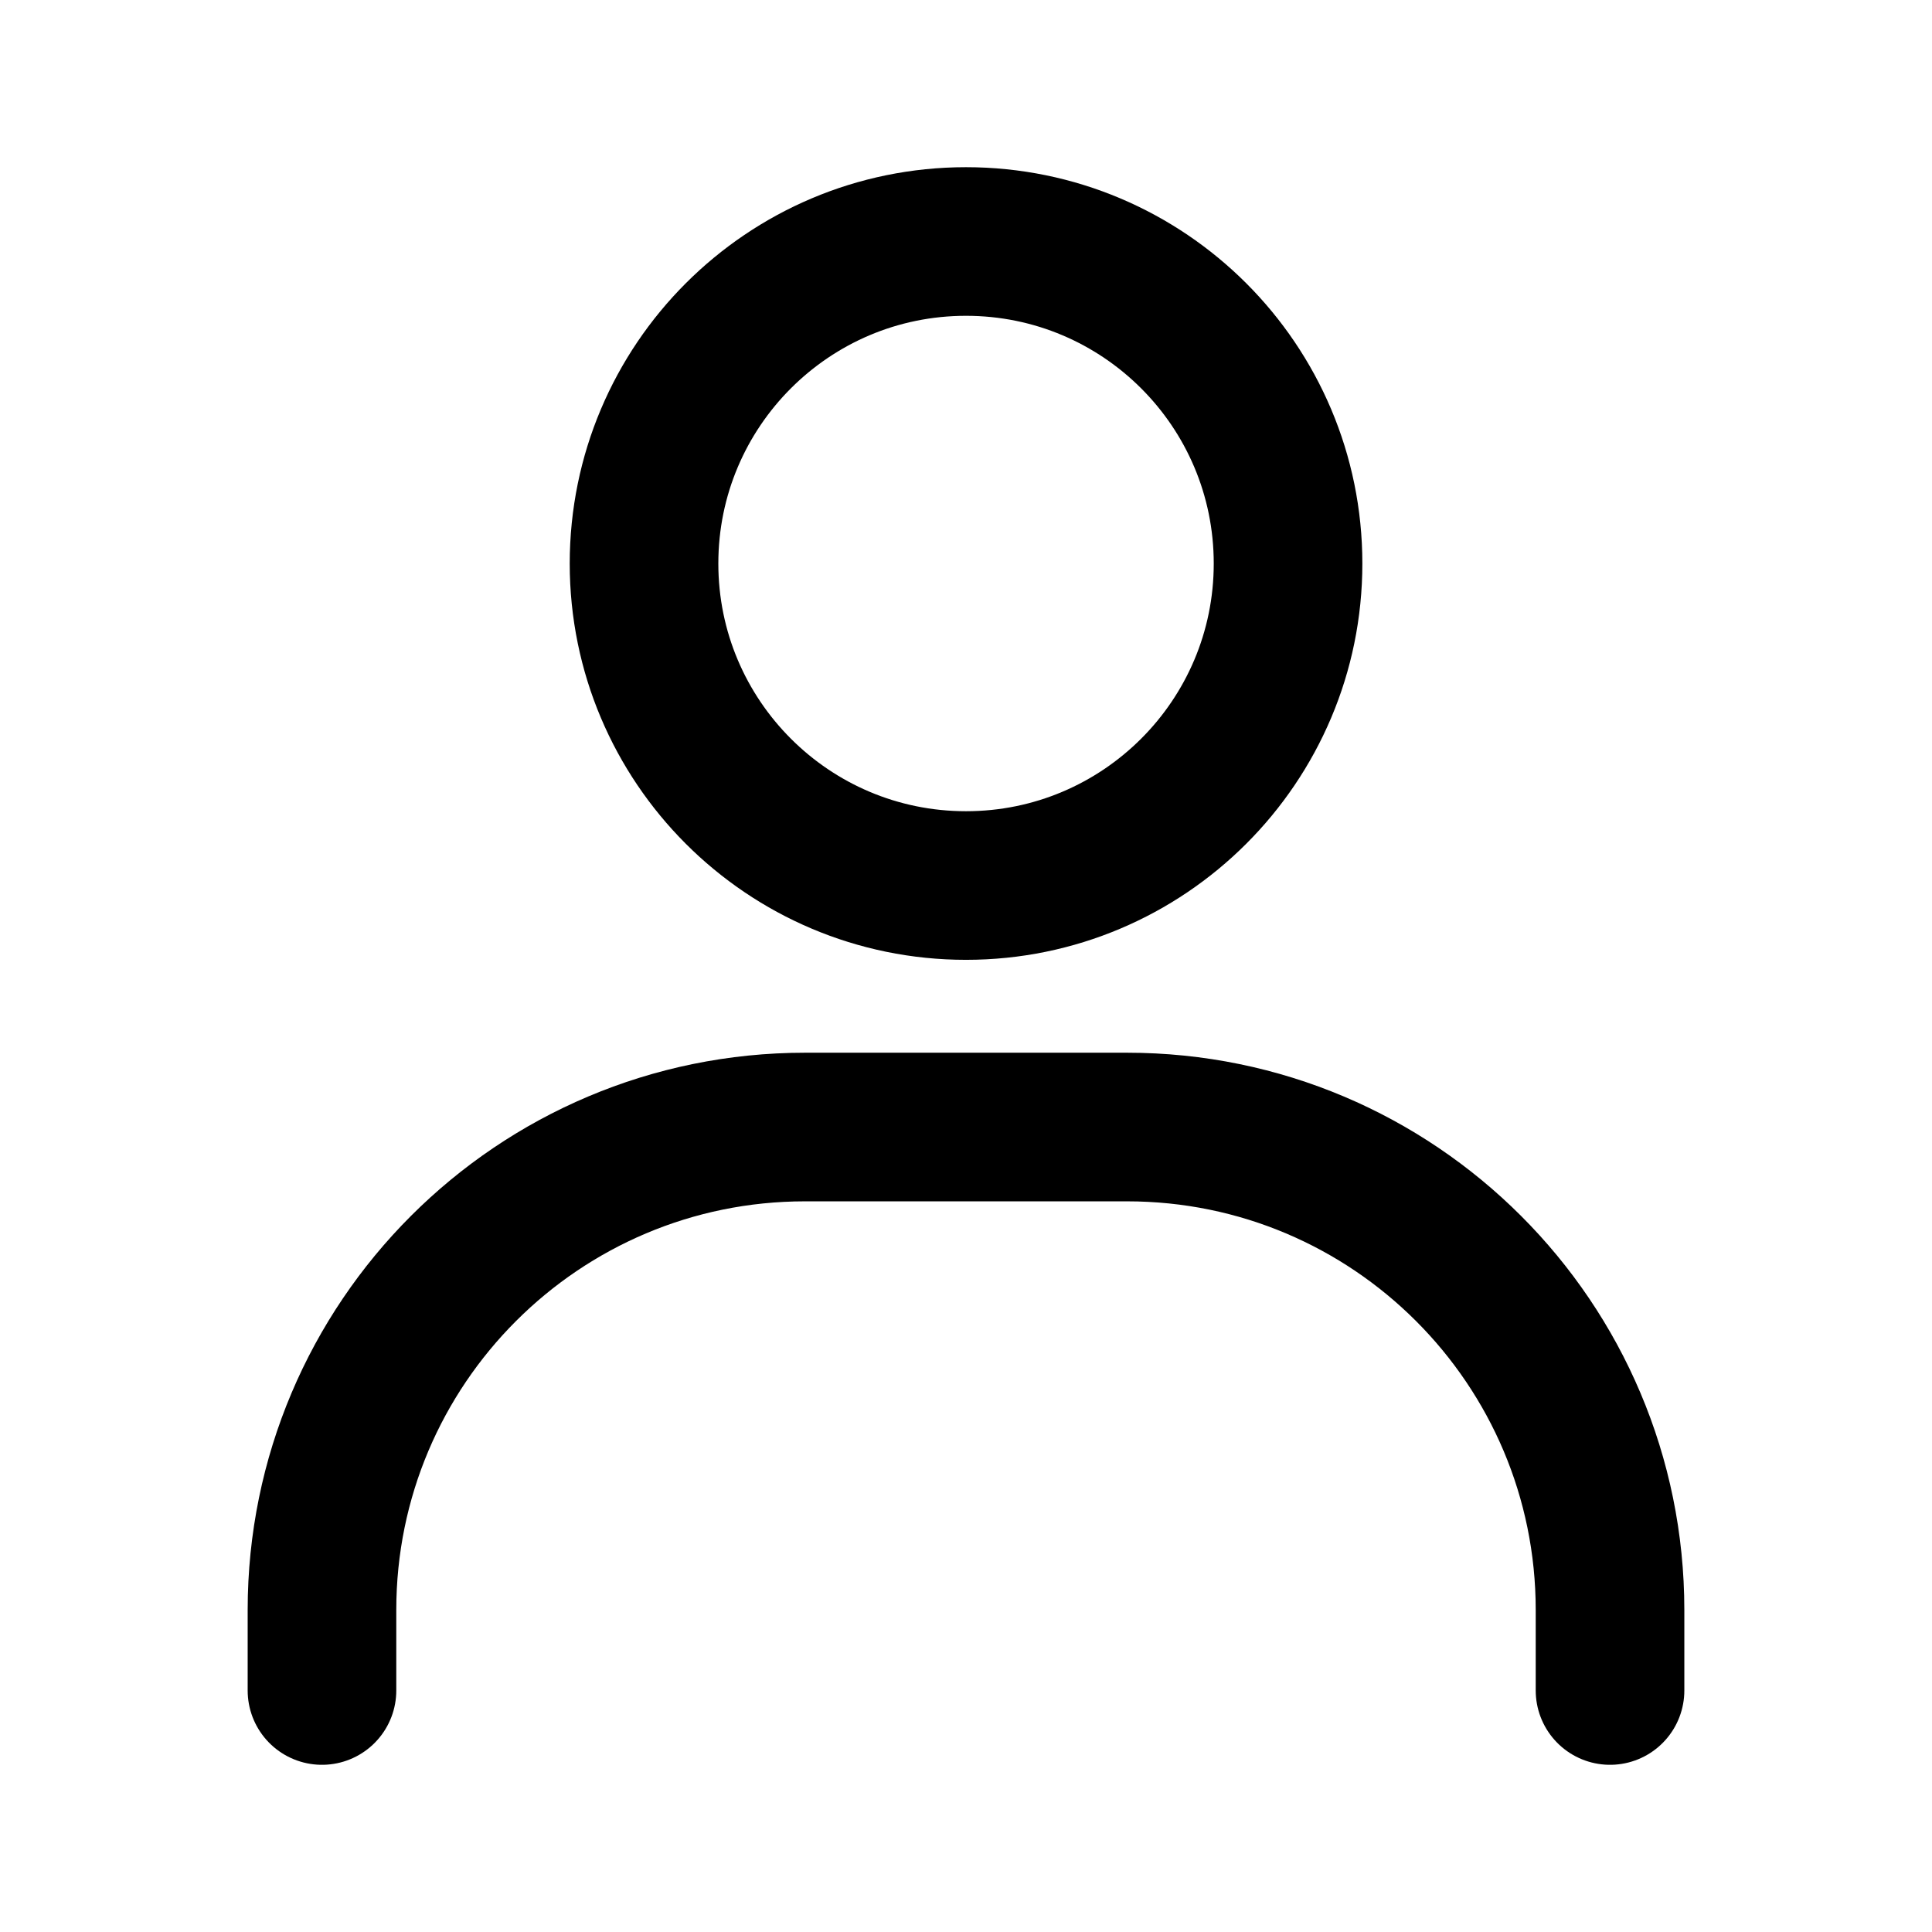
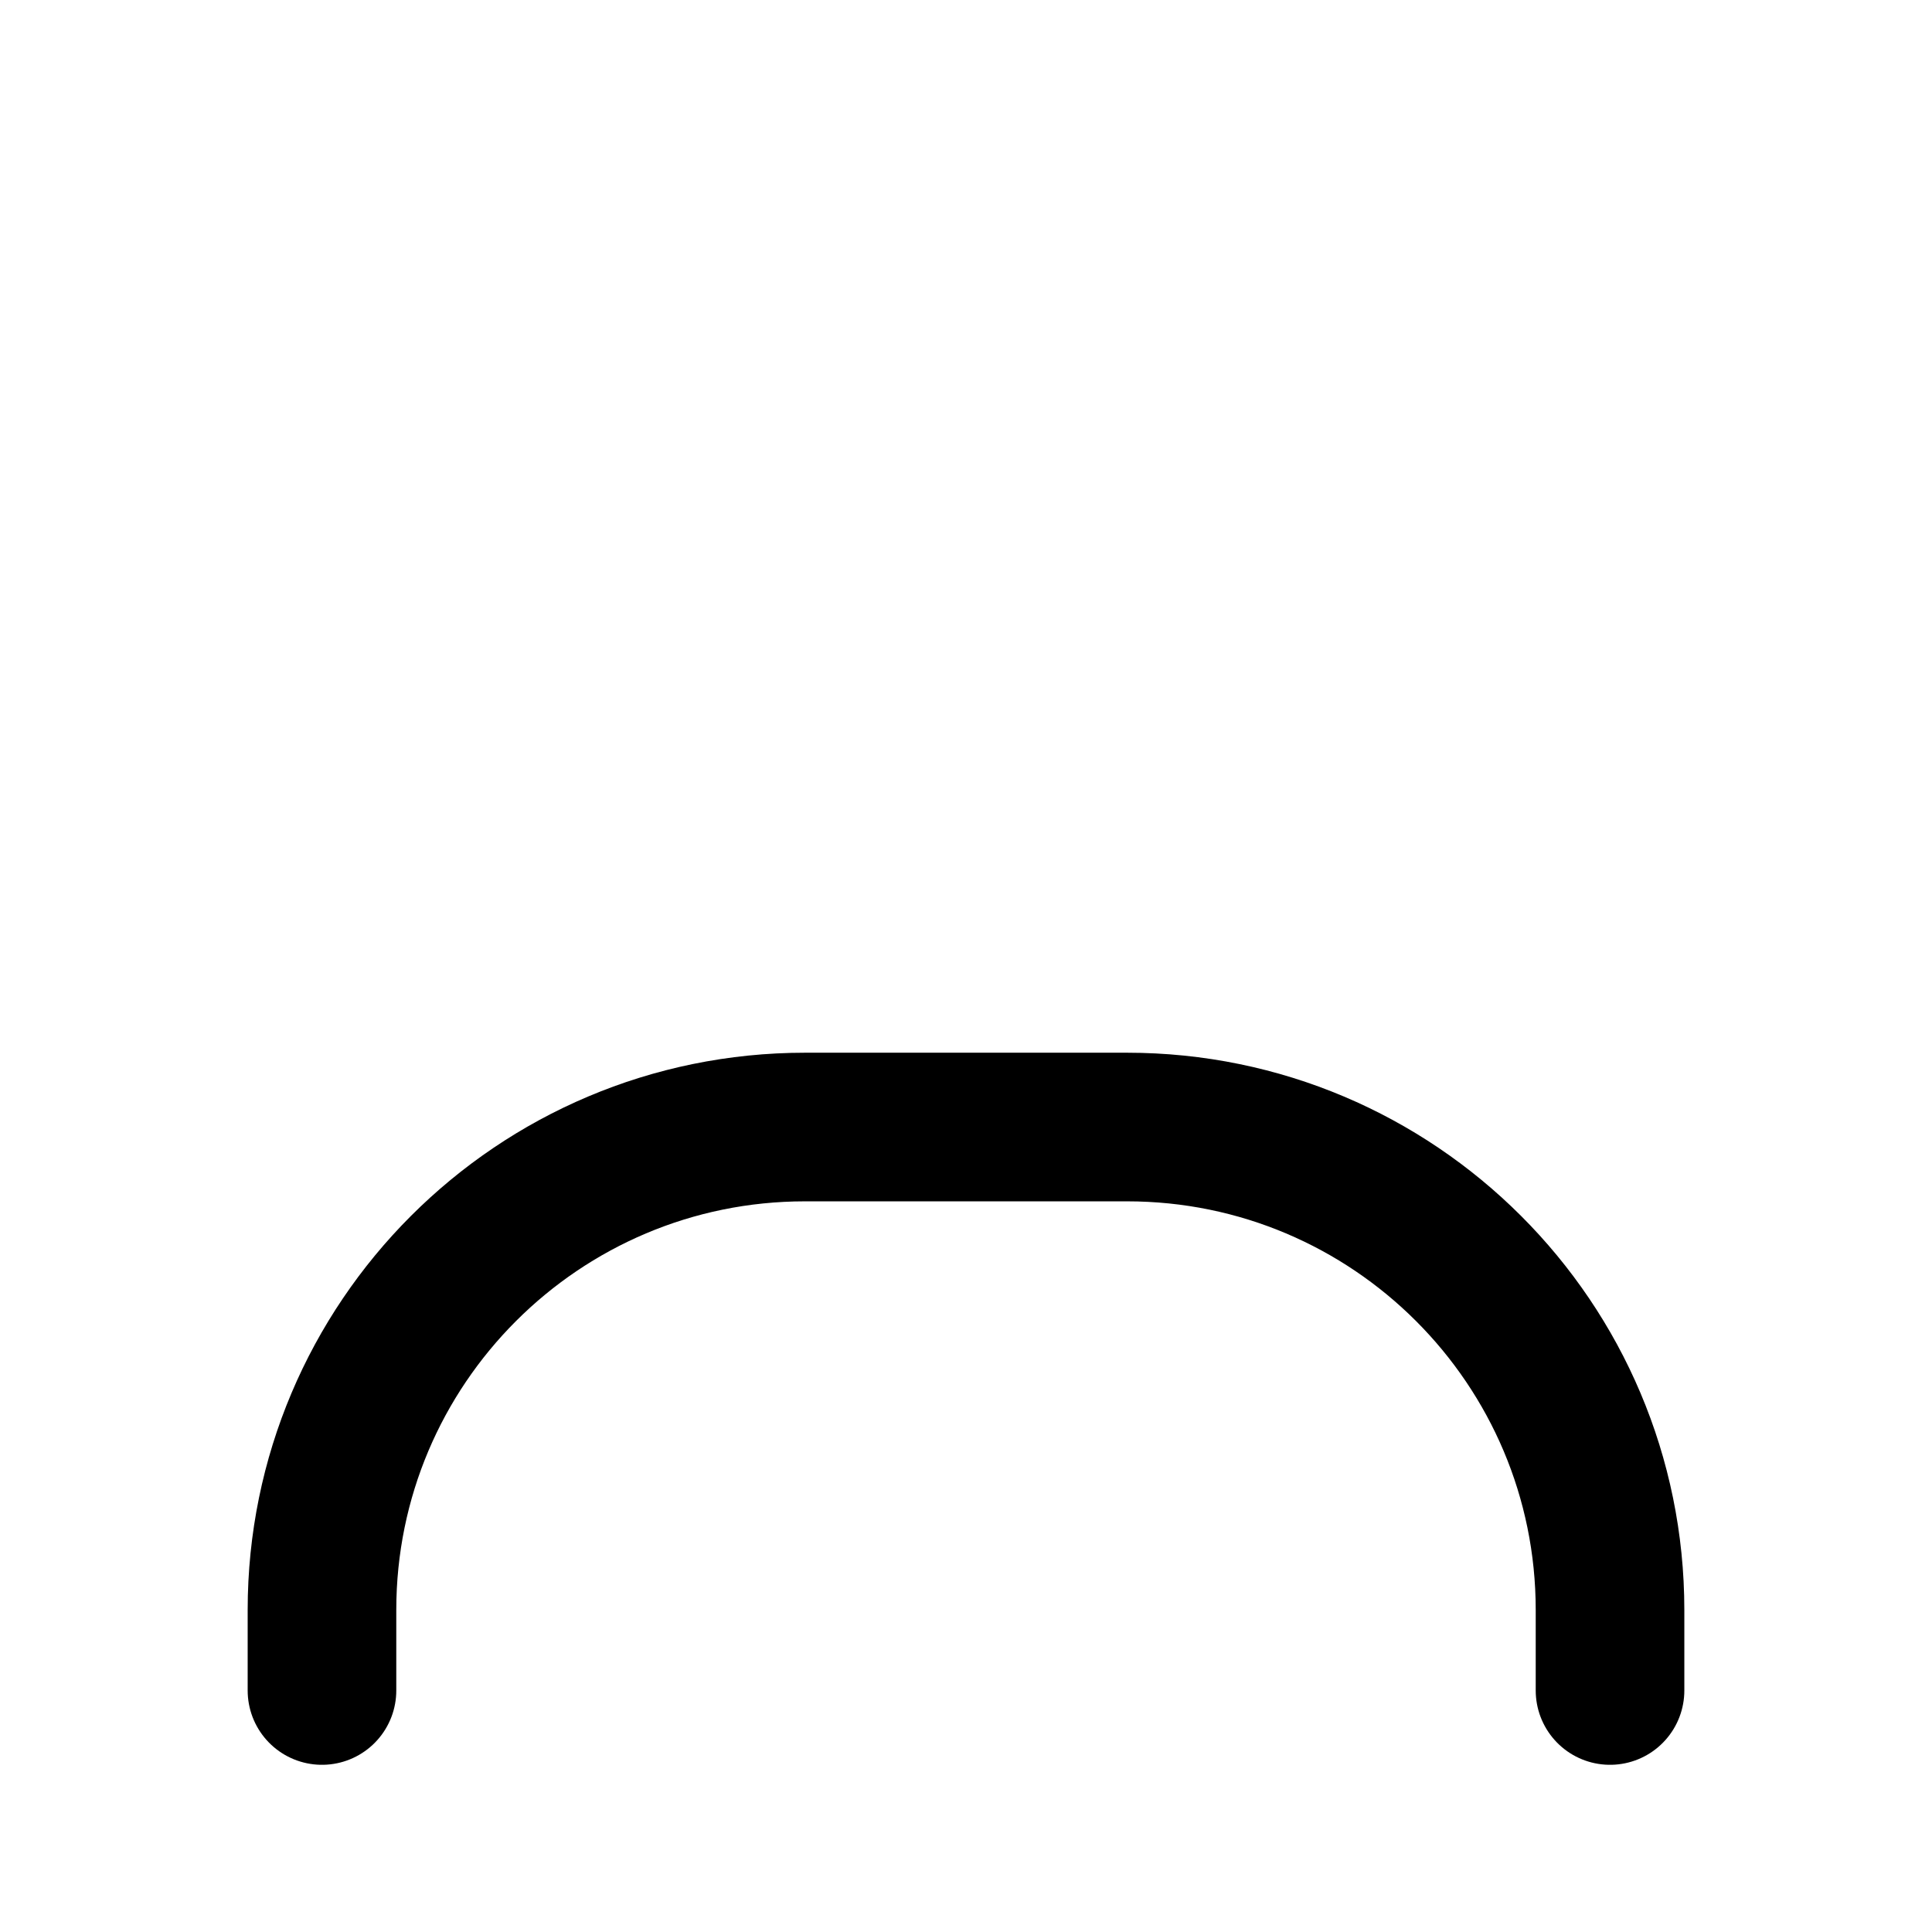
<svg xmlns="http://www.w3.org/2000/svg" width="26" height="26" viewBox="0 0 26 26" fill="none">
  <path d="M4.333 22.75V21.667C4.333 18.077 7.244 15.167 10.834 15.167H15.167C18.757 15.167 21.667 18.077 21.667 21.667V22.75" stroke="black" stroke-width="2" stroke-linecap="round" />
-   <path d="M13 11.917C10.607 11.917 8.667 9.977 8.667 7.584C8.667 5.19 10.607 3.25 13 3.25C15.393 3.25 17.334 5.19 17.334 7.584C17.334 9.977 15.393 11.917 13 11.917Z" stroke="black" stroke-width="2" stroke-linecap="round" />
</svg>